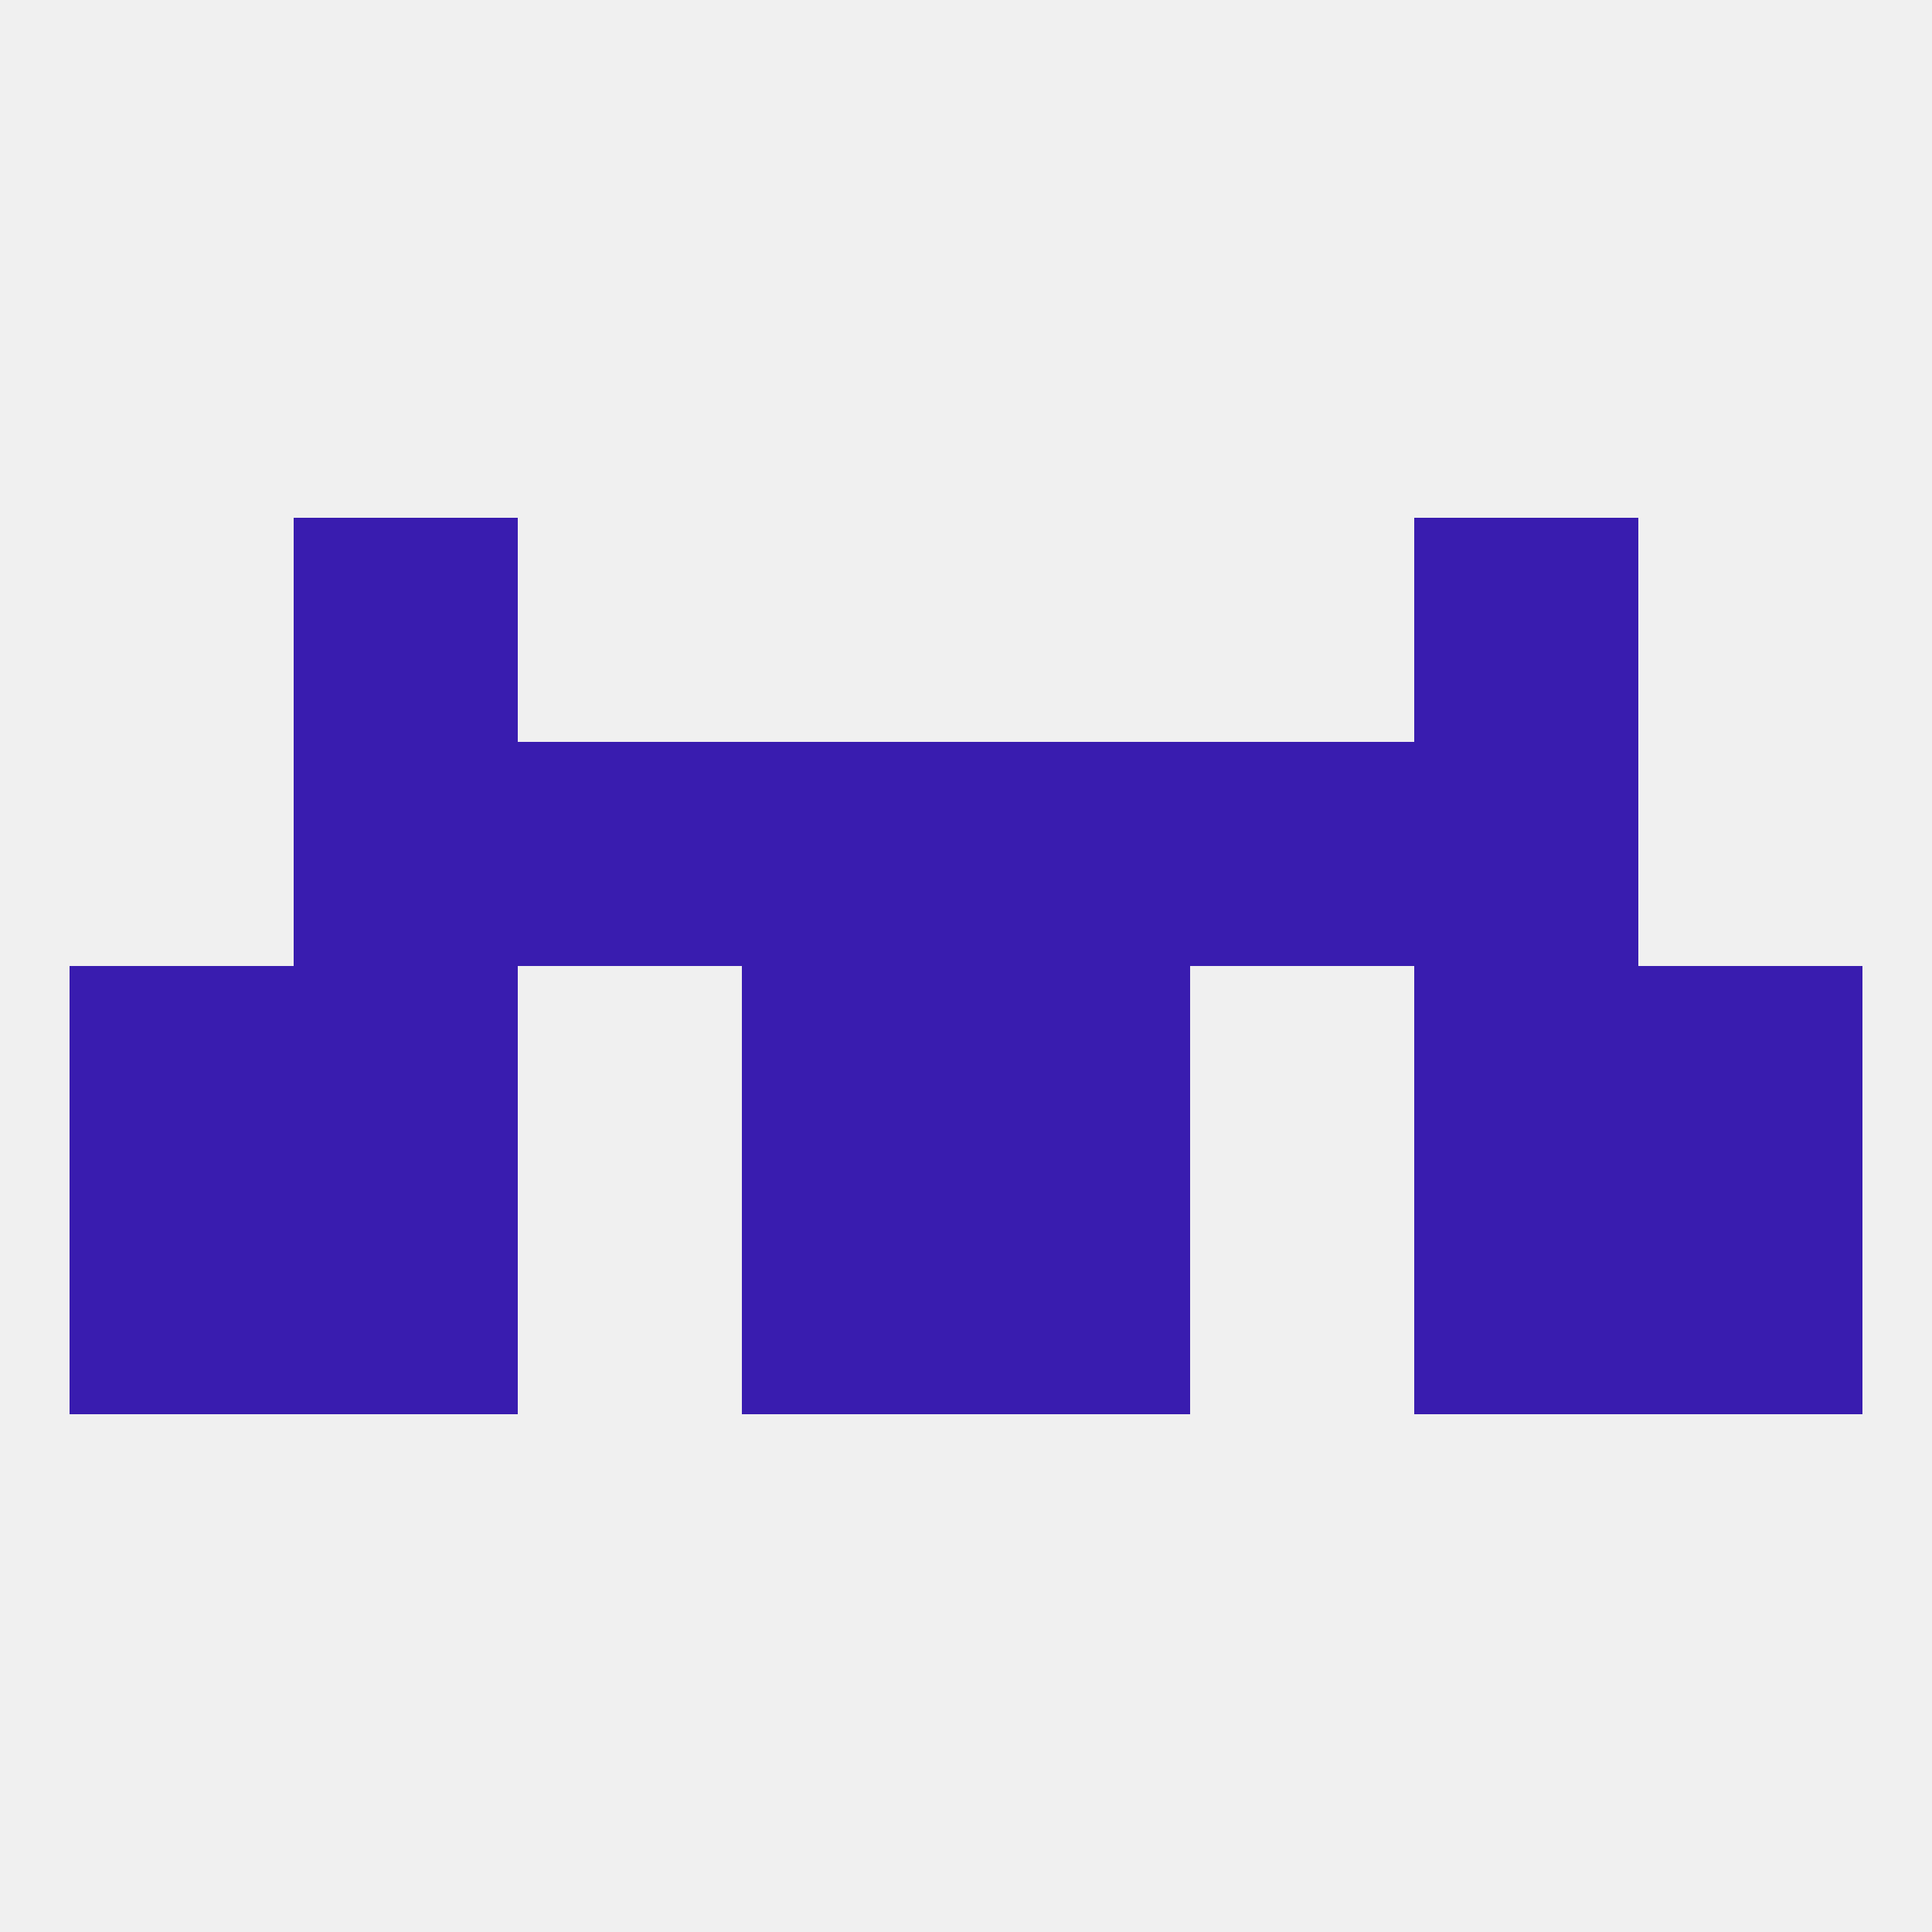
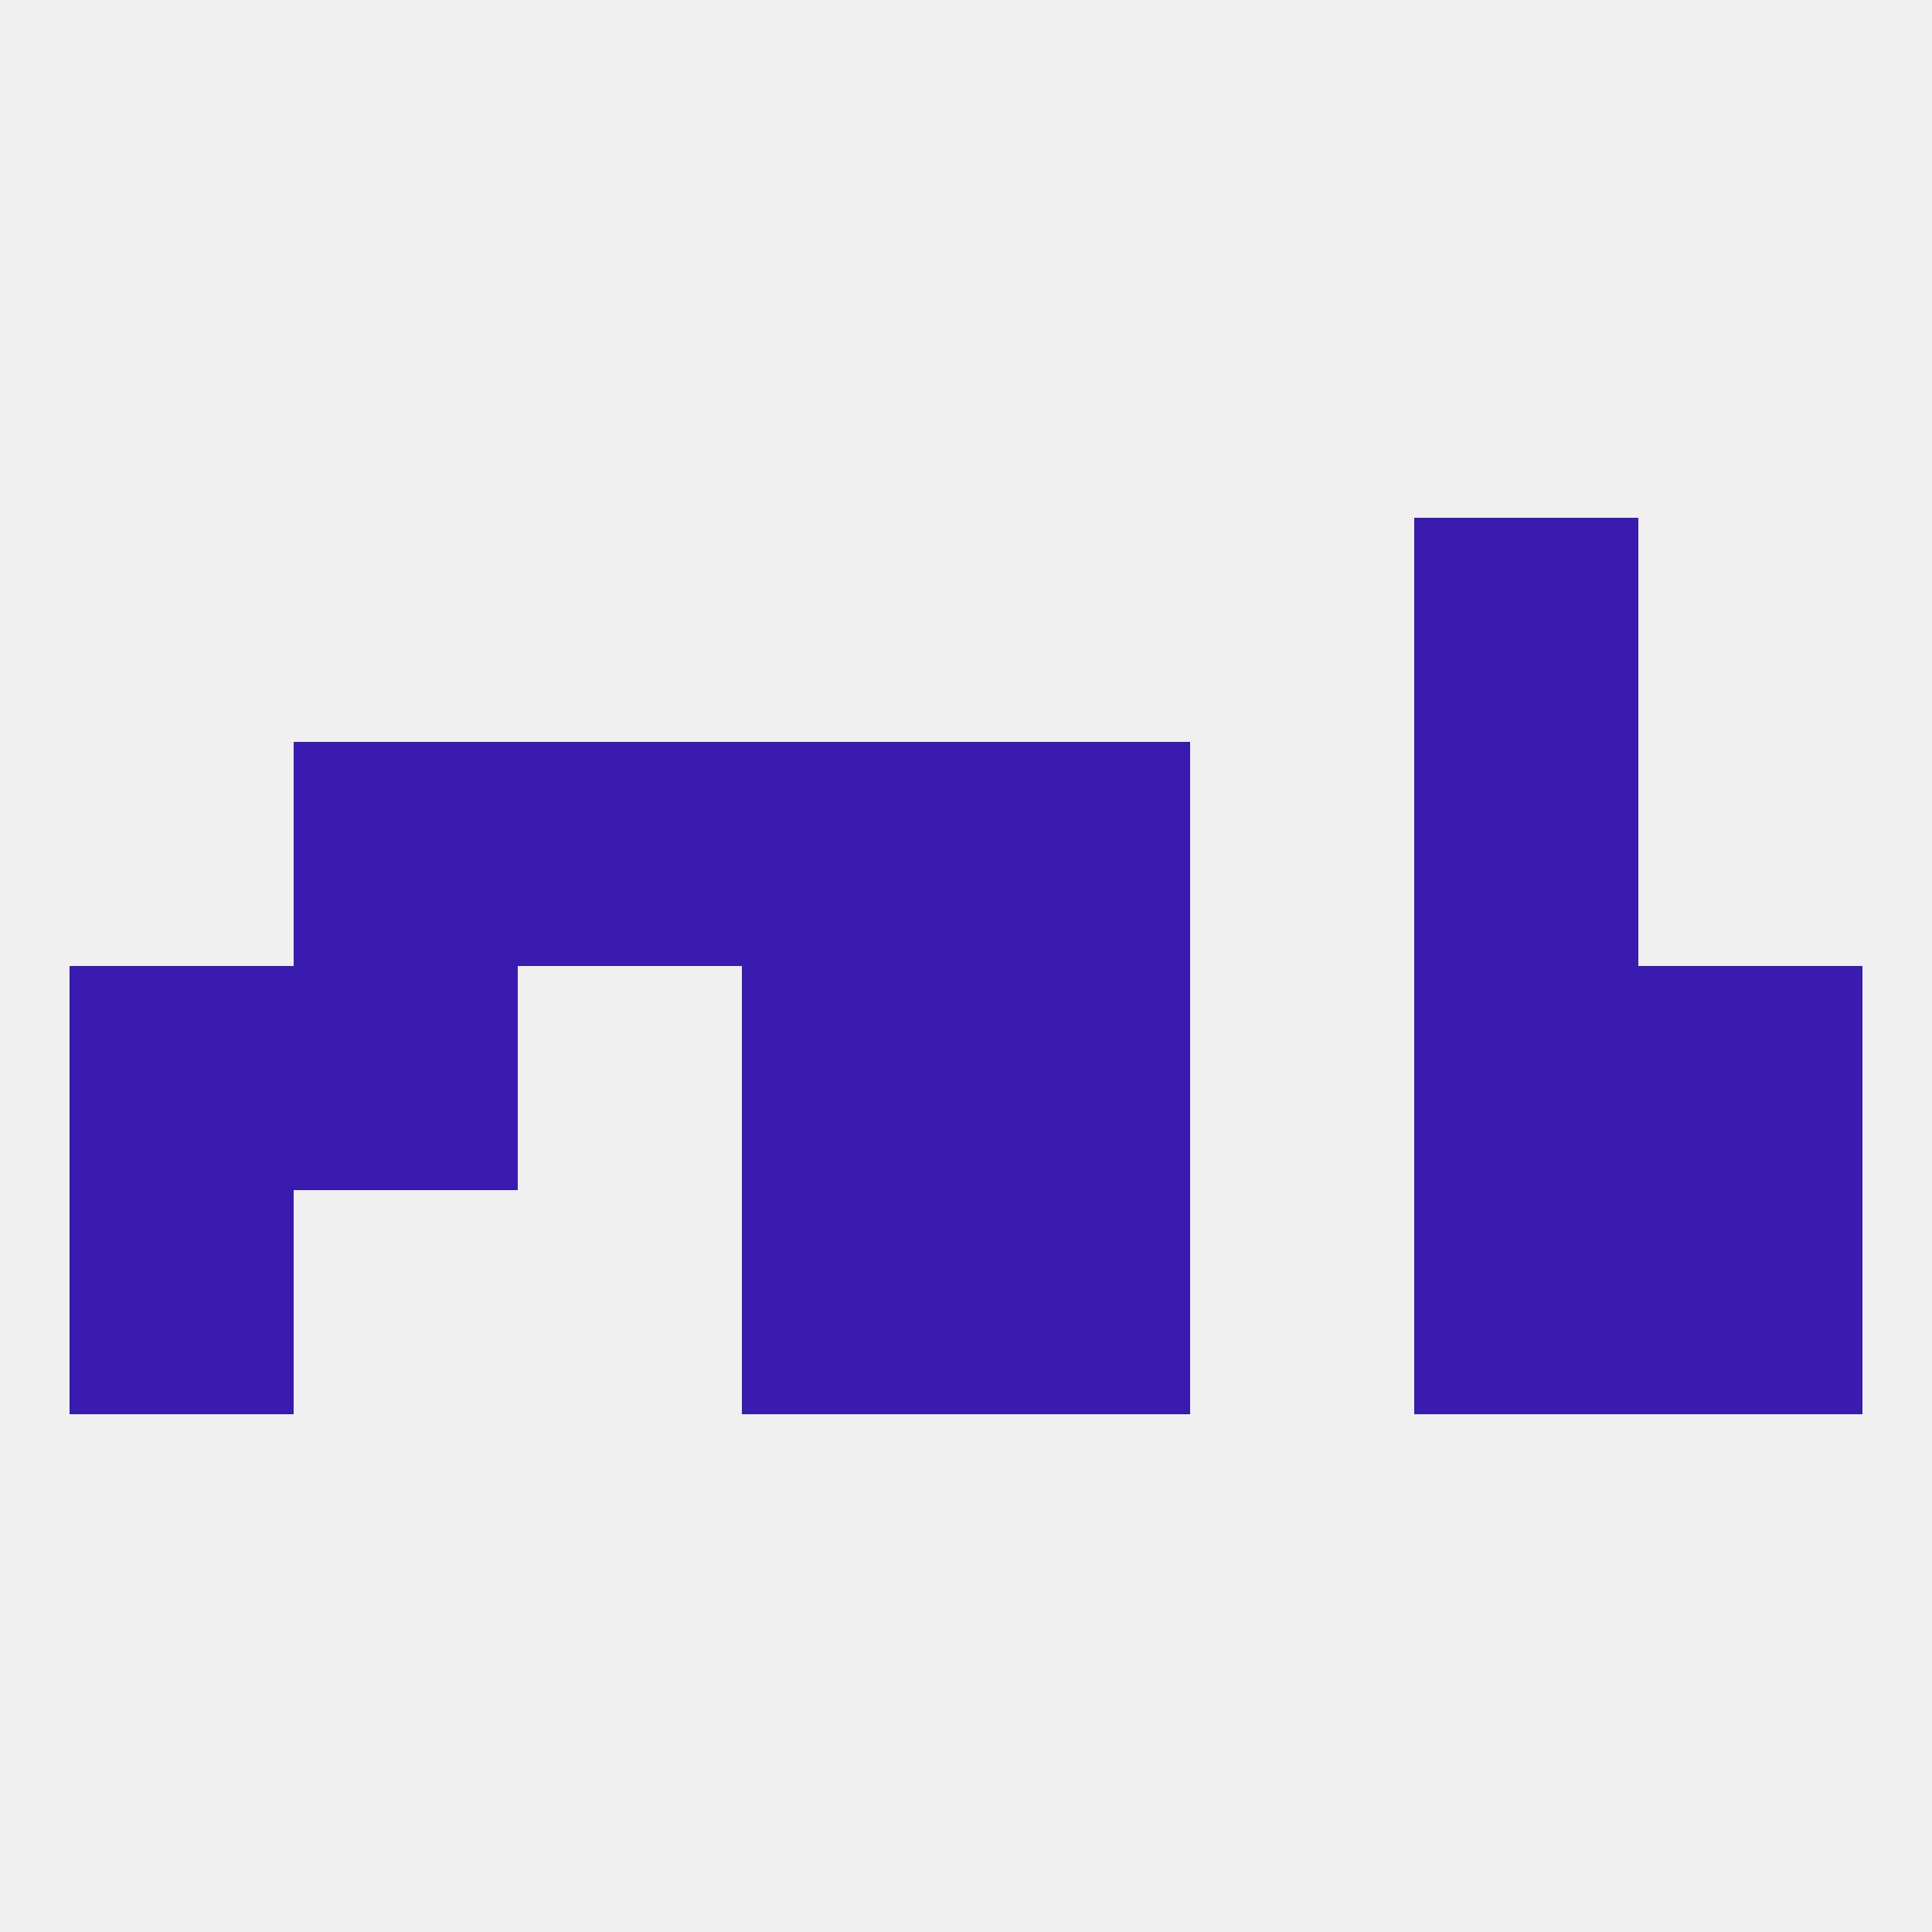
<svg xmlns="http://www.w3.org/2000/svg" version="1.1" baseprofile="full" width="250" height="250" viewBox="0 0 250 250">
  <rect width="100%" height="100%" fill="rgba(240,240,240,255)" />
  <rect x="9" y="125" width="29" height="29" fill="rgba(57,28,175,255)" />
  <rect x="212" y="125" width="29" height="29" fill="rgba(57,28,175,255)" />
  <rect x="38" y="125" width="29" height="29" fill="rgba(57,28,175,255)" />
  <rect x="183" y="125" width="29" height="29" fill="rgba(57,28,175,255)" />
  <rect x="96" y="125" width="29" height="29" fill="rgba(57,28,175,255)" />
  <rect x="125" y="125" width="29" height="29" fill="rgba(57,28,175,255)" />
  <rect x="96" y="154" width="29" height="29" fill="rgba(57,28,175,255)" />
  <rect x="125" y="154" width="29" height="29" fill="rgba(57,28,175,255)" />
  <rect x="9" y="154" width="29" height="29" fill="rgba(57,28,175,255)" />
  <rect x="212" y="154" width="29" height="29" fill="rgba(57,28,175,255)" />
-   <rect x="38" y="154" width="29" height="29" fill="rgba(57,28,175,255)" />
  <rect x="183" y="154" width="29" height="29" fill="rgba(57,28,175,255)" />
  <rect x="96" y="96" width="29" height="29" fill="rgba(57,28,175,255)" />
  <rect x="125" y="96" width="29" height="29" fill="rgba(57,28,175,255)" />
  <rect x="67" y="96" width="29" height="29" fill="rgba(57,28,175,255)" />
-   <rect x="154" y="96" width="29" height="29" fill="rgba(57,28,175,255)" />
  <rect x="38" y="96" width="29" height="29" fill="rgba(57,28,175,255)" />
  <rect x="183" y="96" width="29" height="29" fill="rgba(57,28,175,255)" />
-   <rect x="38" y="67" width="29" height="29" fill="rgba(57,28,175,255)" />
  <rect x="183" y="67" width="29" height="29" fill="rgba(57,28,175,255)" />
</svg>